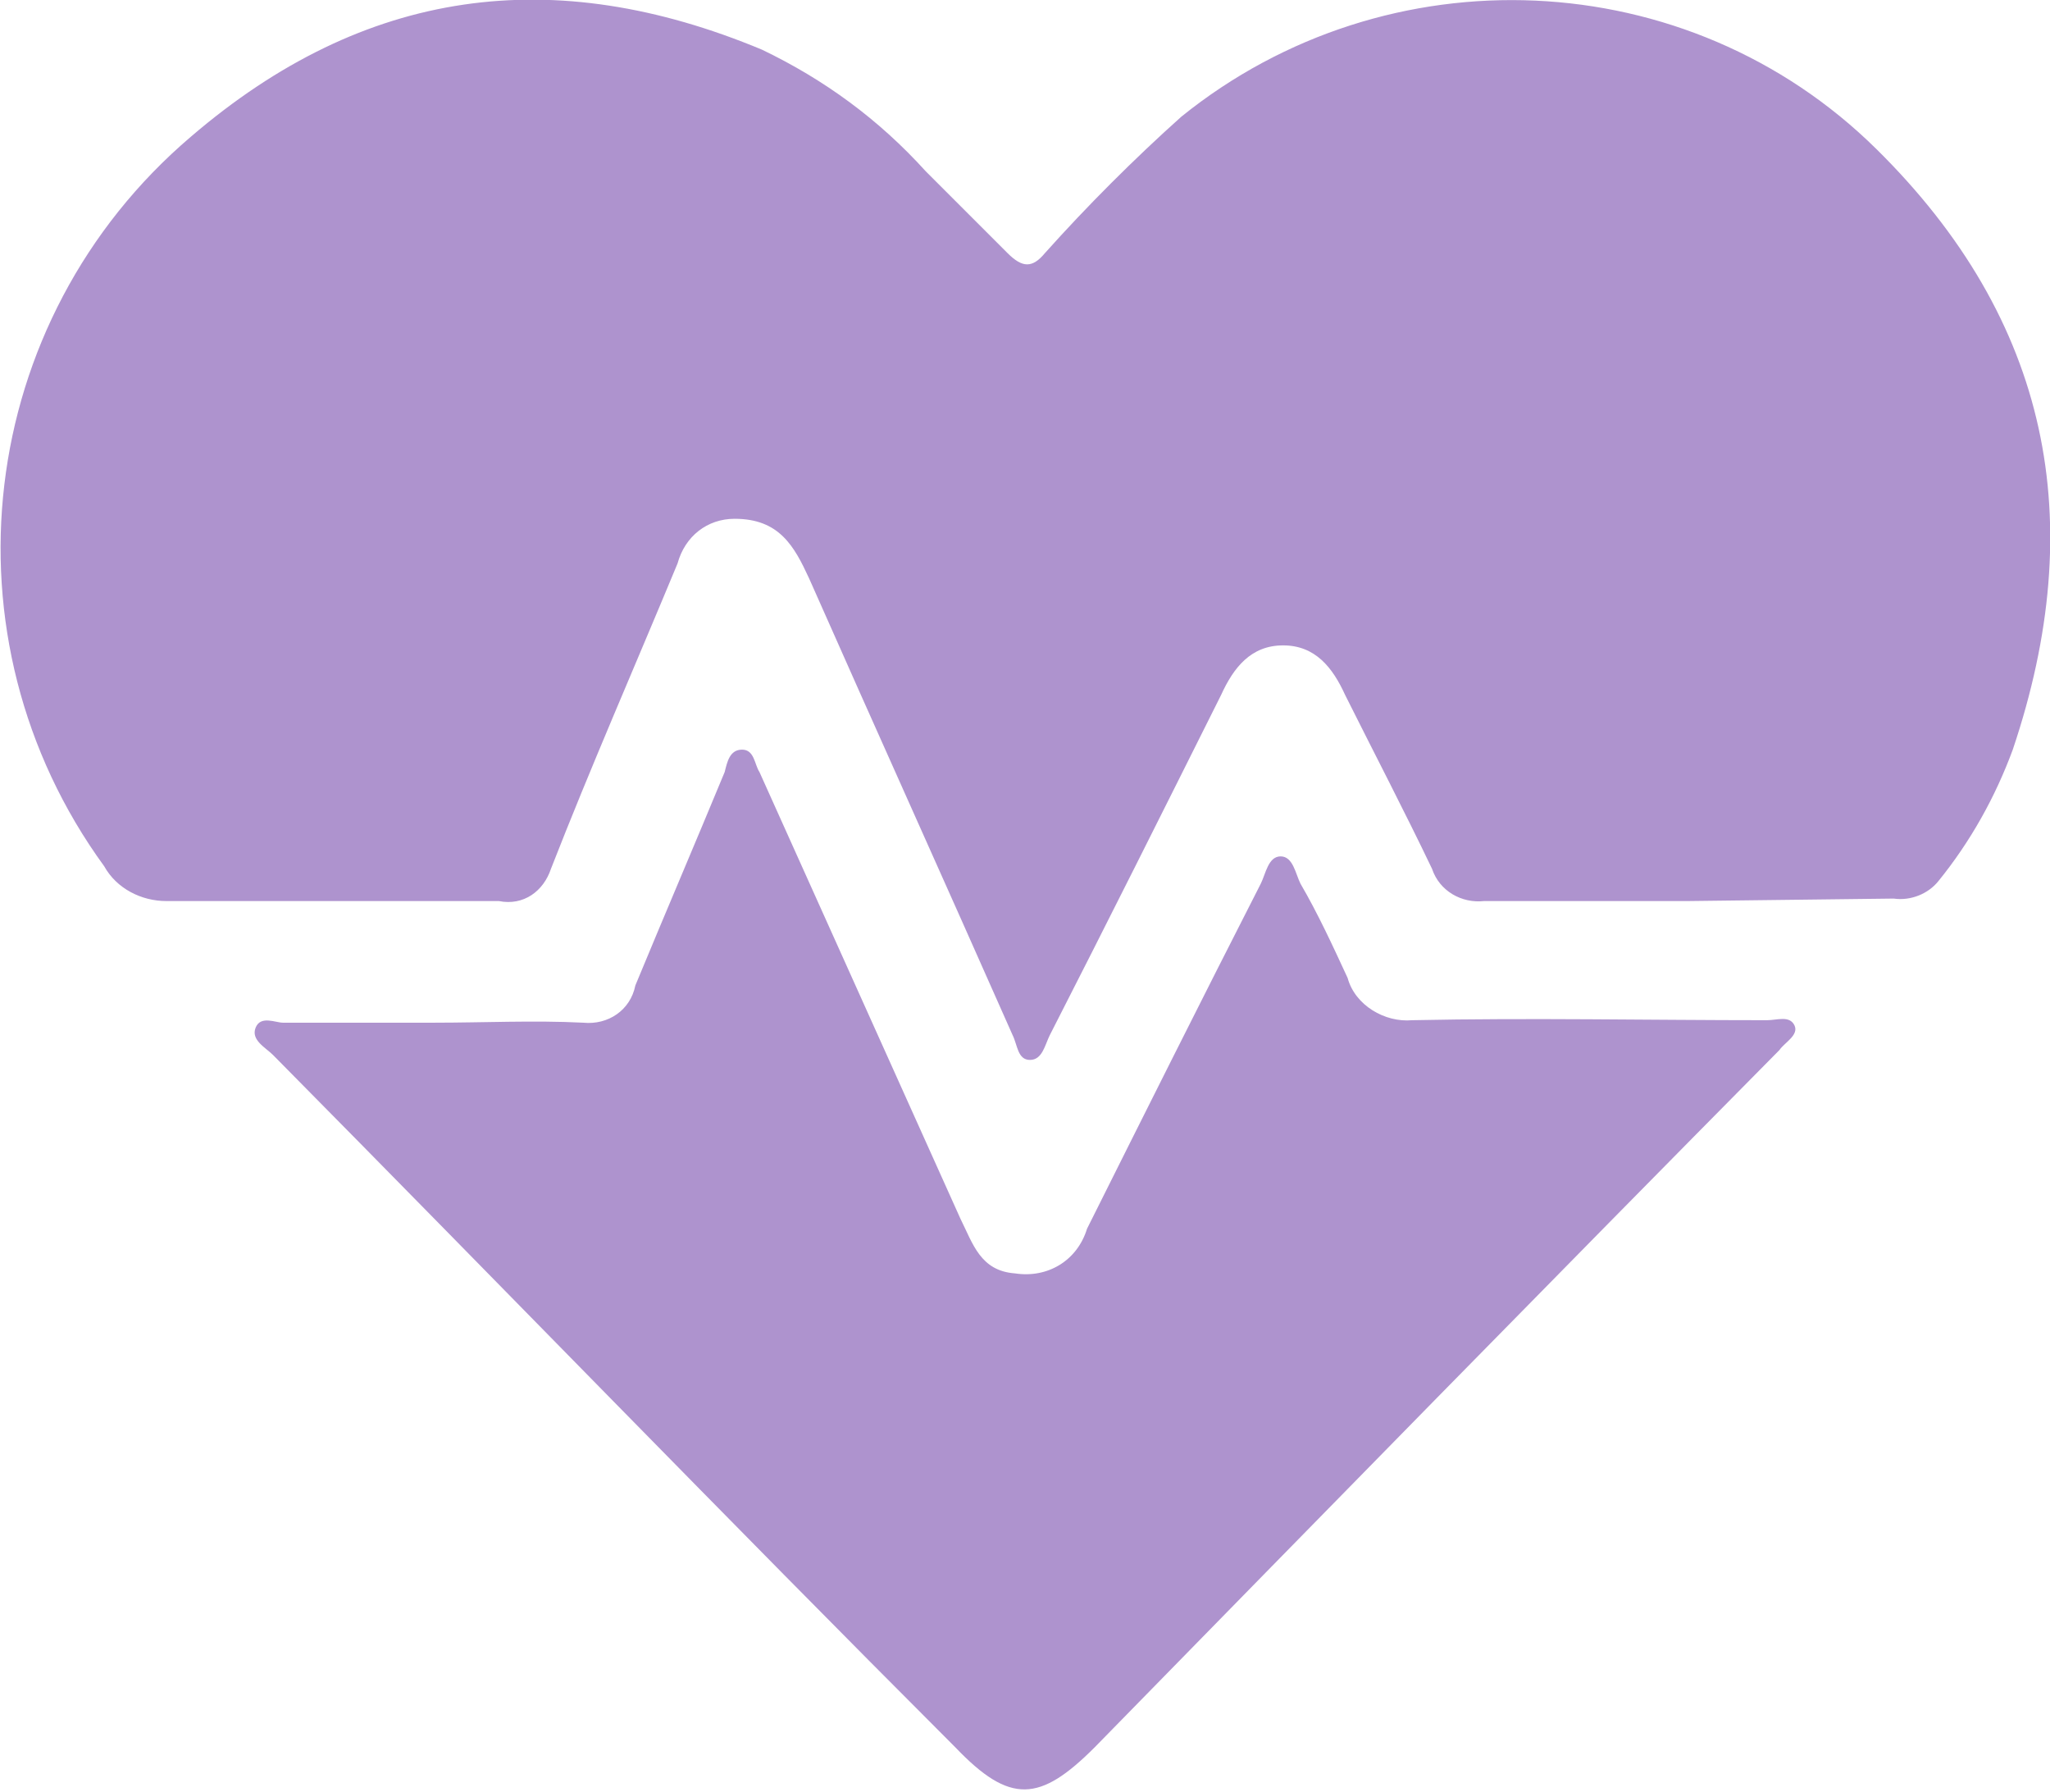
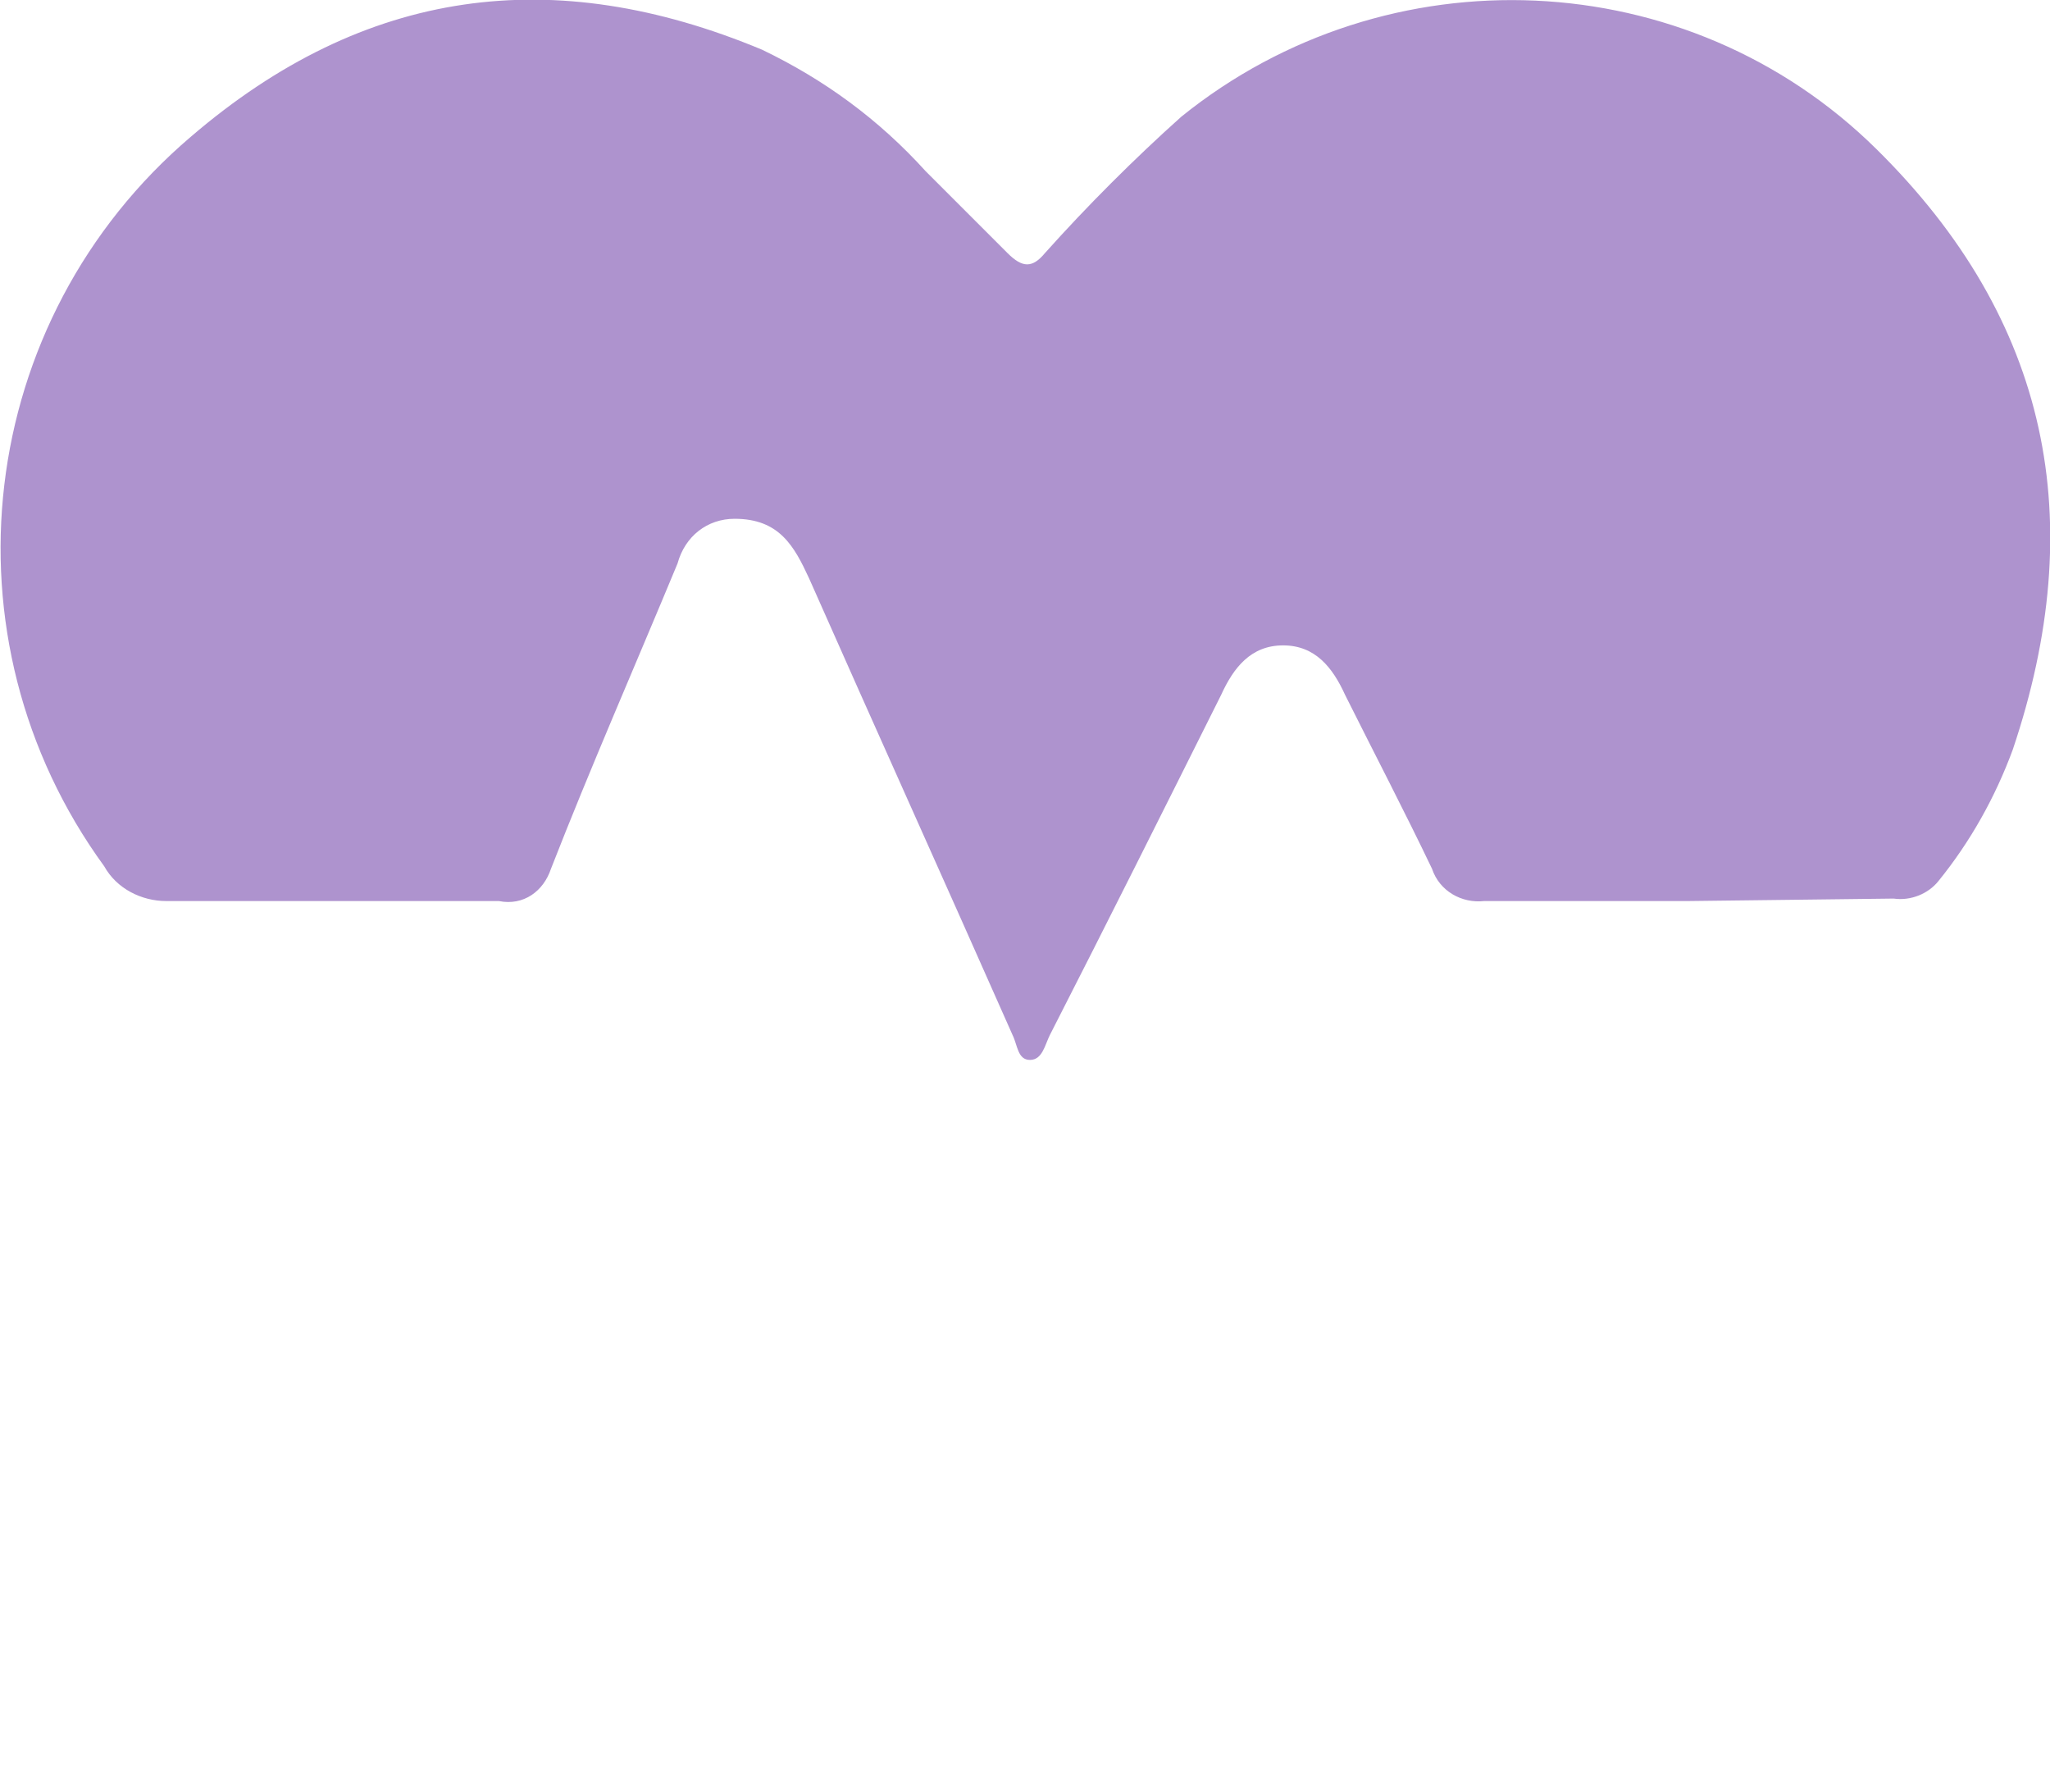
<svg xmlns="http://www.w3.org/2000/svg" id="Layer_1" x="0px" y="0px" viewBox="0 0 82.6 72.2" style="enable-background:new 0 0 82.6 72.2;" xml:space="preserve">
  <style type="text/css"> .st0{fill:#AE93CE;} </style>
  <g id="Слой_2">
    <g id="Слой_1-2">
      <g id="Xem3jh">
        <path class="st0" d="M68,36.3c-2.8,0-5.5,0-8.2,0c-0.9,0.1-1.8-0.4-2.1-1.3c-1.1-2.3-2.3-4.6-3.5-7c-0.5-1.1-1.2-2-2.5-2 s-2,0.9-2.5,2c-2.3,4.6-4.6,9.2-6.9,13.7c-0.2,0.4-0.3,1-0.8,1s-0.5-0.6-0.7-1c-2.7-6.1-5.5-12.3-8.2-18.4 c-0.6-1.3-1.2-2.4-3-2.4c-1.1,0-2,0.7-2.3,1.8c-1.7,4.1-3.5,8.2-5.1,12.3c-0.3,0.9-1.1,1.5-2.1,1.3c-4.5,0-9,0-13.4,0 c-1,0-2-0.5-2.5-1.4C-2.5,25.7-1,12.9,7.7,5.5c7-6,14.6-7,23-3.5c2.5,1.2,4.7,2.8,6.6,4.9c1.1,1.1,2.2,2.2,3.3,3.3 c0.6,0.6,1,0.6,1.5,0c1.7-1.9,3.6-3.8,5.5-5.5C55.9-2,68-1.5,75.6,6c7,6.9,8.6,15,5.5,24.2c-0.7,1.9-1.7,3.7-3,5.3 c-0.4,0.5-1.1,0.8-1.8,0.7L68,36.3z" />
-         <path class="st0" d="M17.5,41.2c2,0,4-0.1,6,0c1,0.1,1.9-0.5,2.1-1.5c1.2-2.9,2.4-5.7,3.6-8.6c0.1-0.4,0.2-0.9,0.7-0.9 s0.5,0.6,0.7,0.9c2.7,6,5.4,12,8.1,18c0.5,1,0.8,2.1,2.2,2.2c1.3,0.2,2.5-0.5,2.9-1.8c2.3-4.6,4.6-9.2,7-13.9 c0.2-0.4,0.3-1.1,0.8-1.1s0.6,0.7,0.8,1.1c0.7,1.2,1.3,2.5,1.9,3.8c0.3,1.1,1.5,1.8,2.6,1.7c4.8-0.1,9.5,0,14.3,0 c0.4,0,0.9-0.2,1.1,0.2s-0.4,0.7-0.6,1c-9.2,9.3-18.4,18.7-27.6,28.1c-2.2,2.2-3.4,2.3-5.6,0C29.3,61.2,20.2,51.8,11,42.5 c-0.3-0.3-0.9-0.6-0.7-1.1s0.8-0.2,1.1-0.2C13.5,41.2,15.5,41.2,17.5,41.2z" />
      </g>
    </g>
  </g>
</svg>